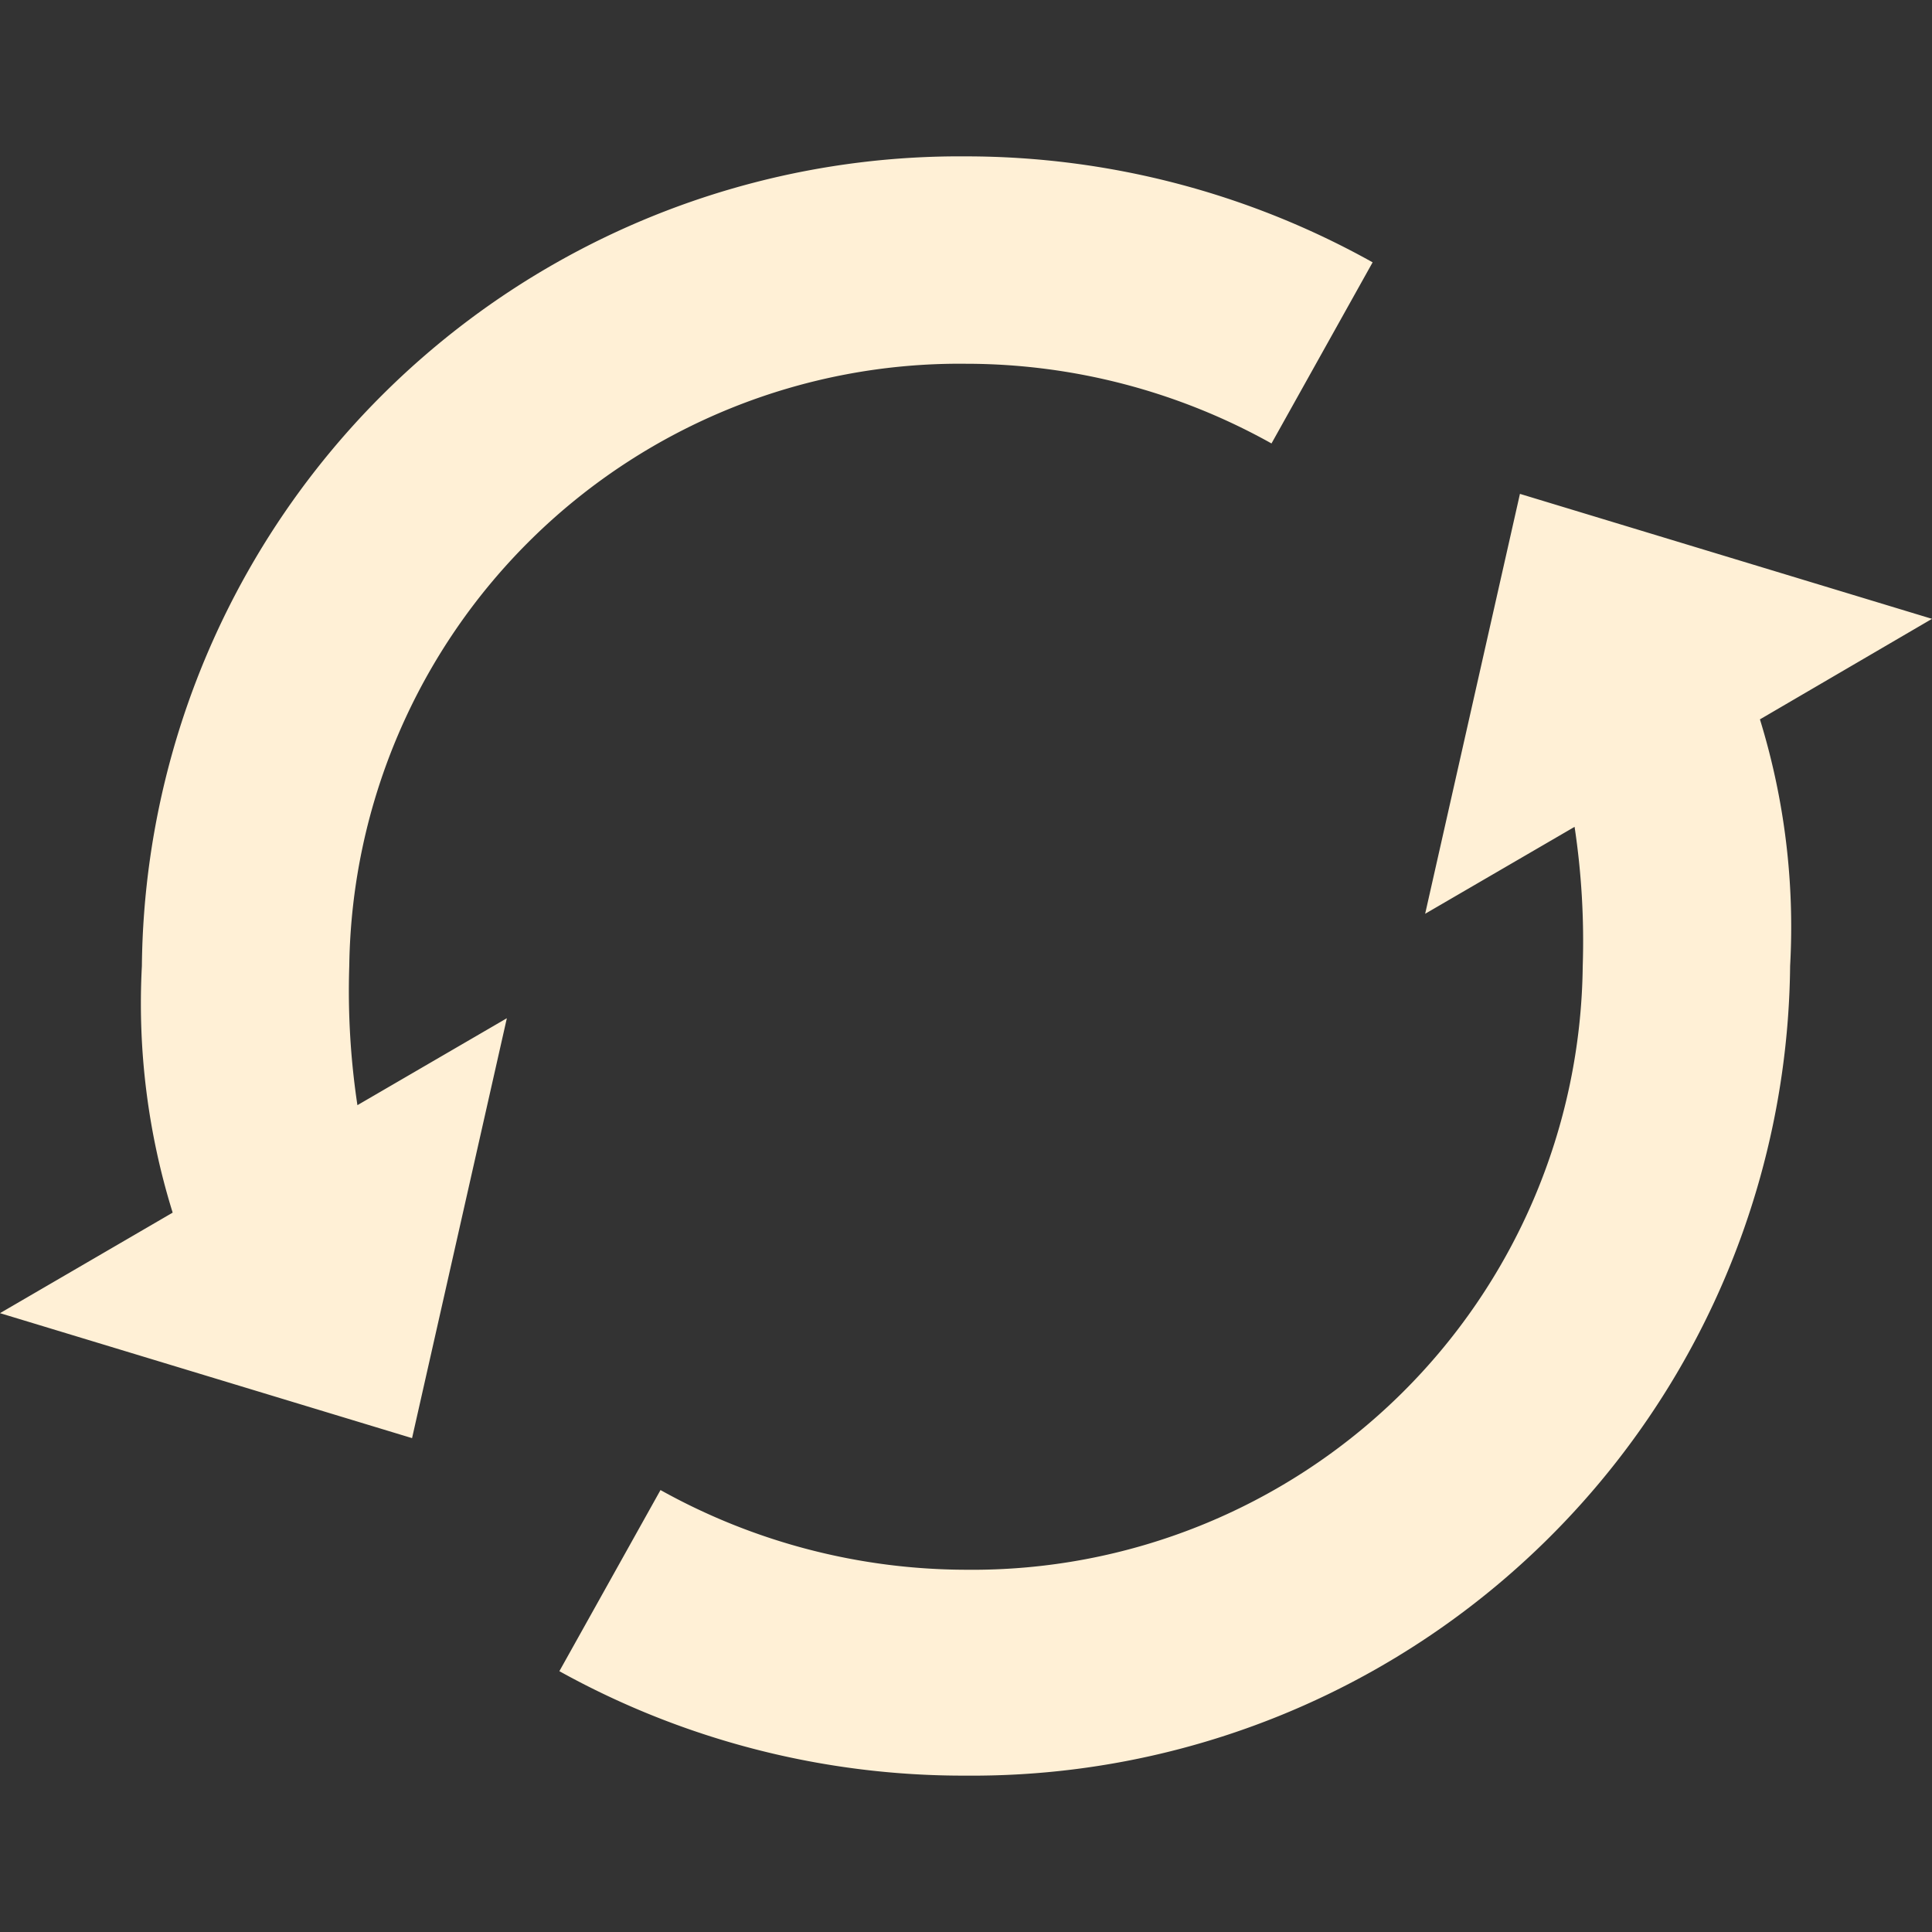
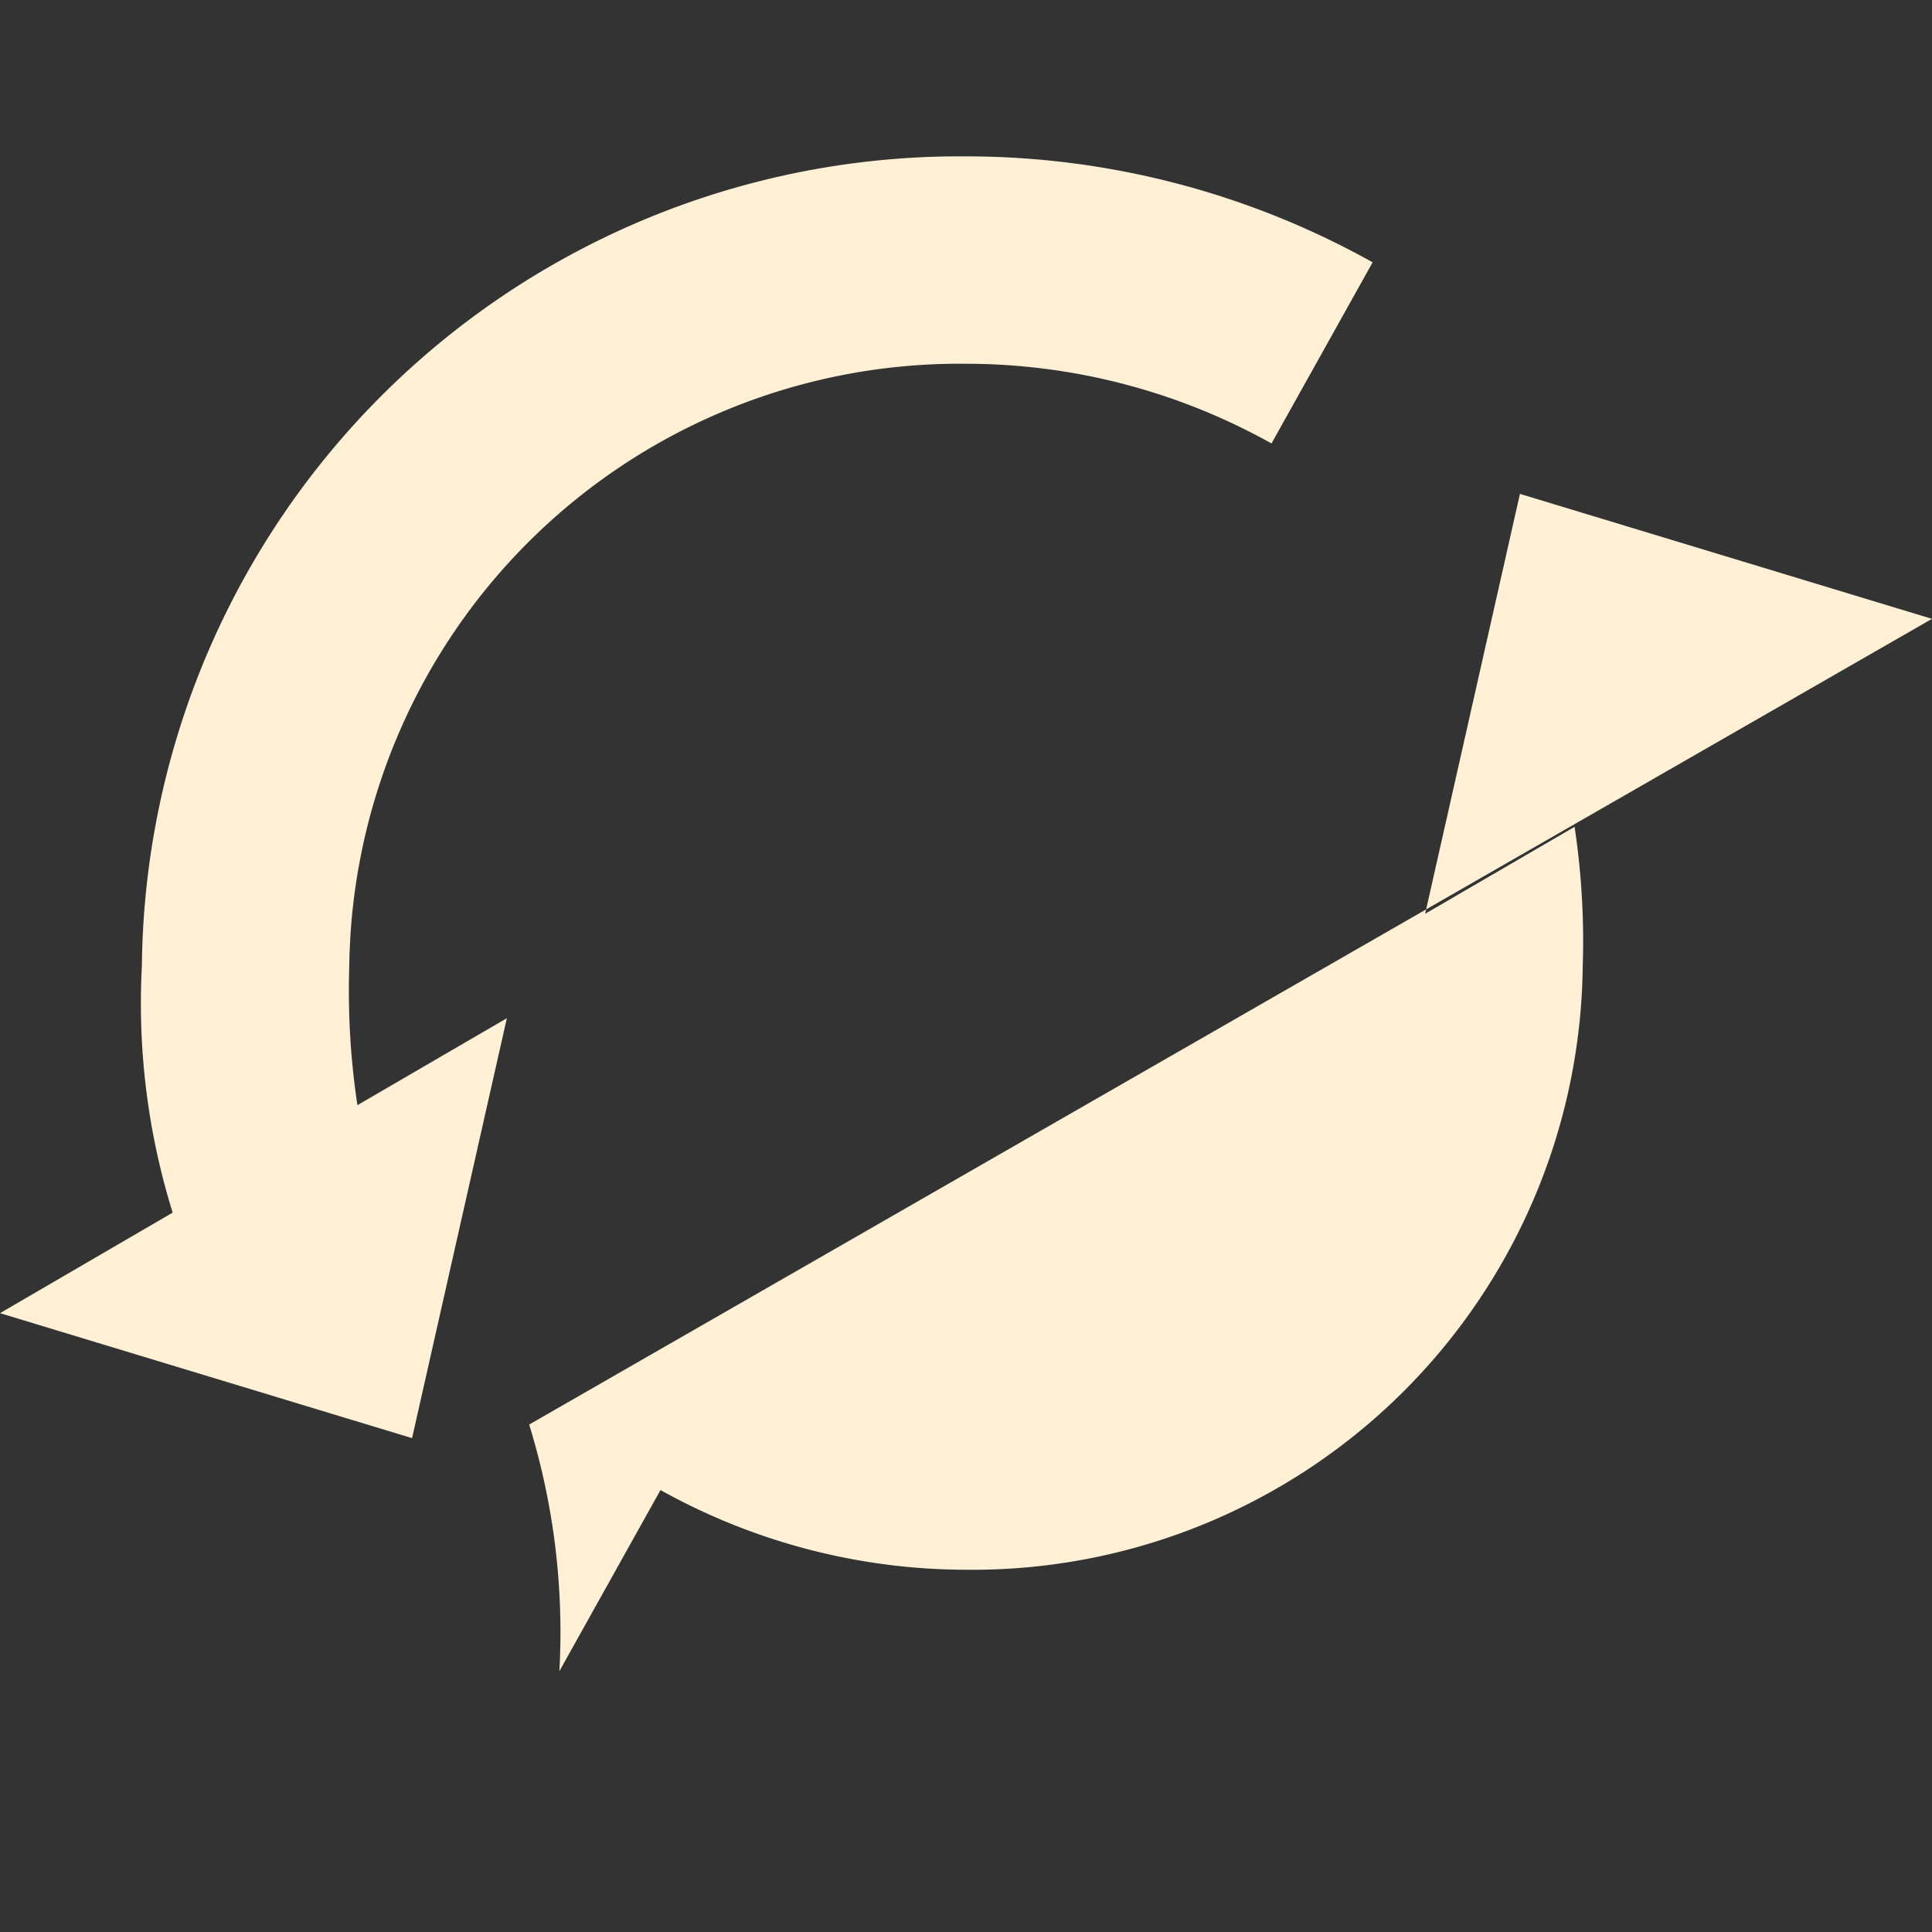
<svg xmlns="http://www.w3.org/2000/svg" width="64" height="64" viewBox="0 0 64 64">
  <rect x="0" y="0" width="64" height="64" fill="#333333" stroke="none" />
  <defs>
    <style>.a{fill:#fff0d6;}</style>
  </defs>
  <title>renew</title>
-   <path class="a" d="M11.57,32a25.42,25.42,0,0,0,.27,4.61l4.95-2.88L13.65,47.64,0,43.5l5.72-3.33A23.33,23.33,0,0,1,4.7,32,27.09,27.09,0,0,1,32,5.18,27.62,27.62,0,0,1,45.47,8.69l-3.35,6A20.76,20.76,0,0,0,32,12.05,20.22,20.22,0,0,0,11.57,32ZM64,20.5,50.35,16.36,47.21,30.27l4.95-2.88A25.42,25.42,0,0,1,52.43,32,20.22,20.22,0,0,1,32,52a20.87,20.87,0,0,1-10.12-2.64l-3.35,6A27.59,27.59,0,0,0,32,58.82,27.09,27.09,0,0,0,59.3,32a23.33,23.33,0,0,0-1-8.17Z" />
+   <path class="a" d="M11.57,32a25.42,25.42,0,0,0,.27,4.61l4.95-2.88L13.65,47.64,0,43.5l5.72-3.33A23.33,23.33,0,0,1,4.7,32,27.09,27.09,0,0,1,32,5.18,27.62,27.62,0,0,1,45.47,8.69l-3.35,6A20.76,20.76,0,0,0,32,12.05,20.22,20.22,0,0,0,11.57,32ZM64,20.5,50.35,16.36,47.21,30.27l4.95-2.88A25.42,25.42,0,0,1,52.43,32,20.22,20.22,0,0,1,32,52a20.87,20.87,0,0,1-10.12-2.64l-3.35,6a23.33,23.33,0,0,0-1-8.17Z" />
</svg>